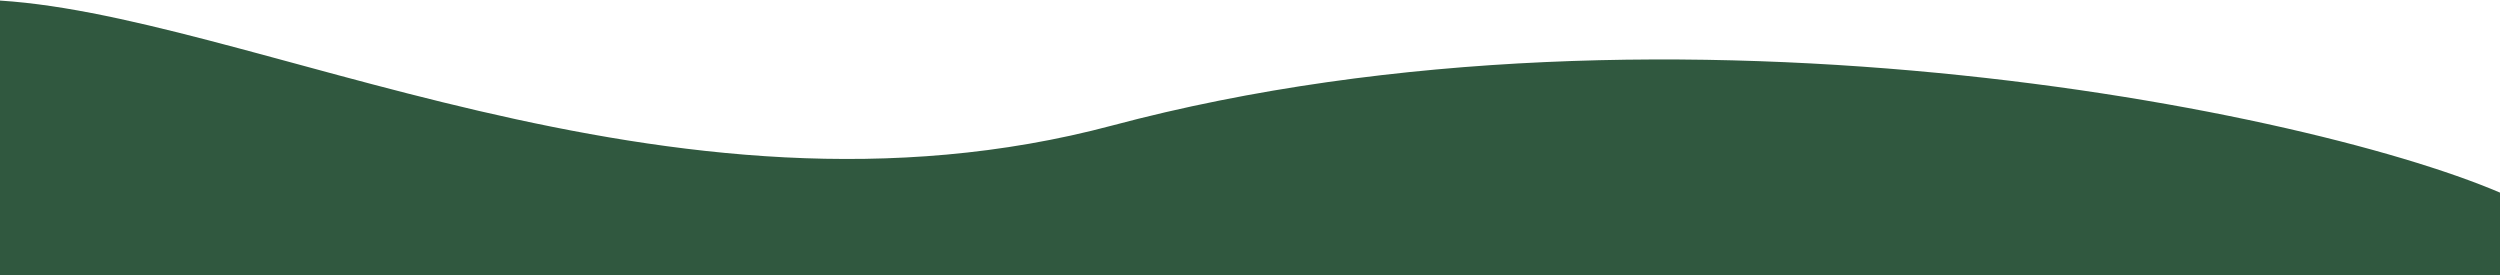
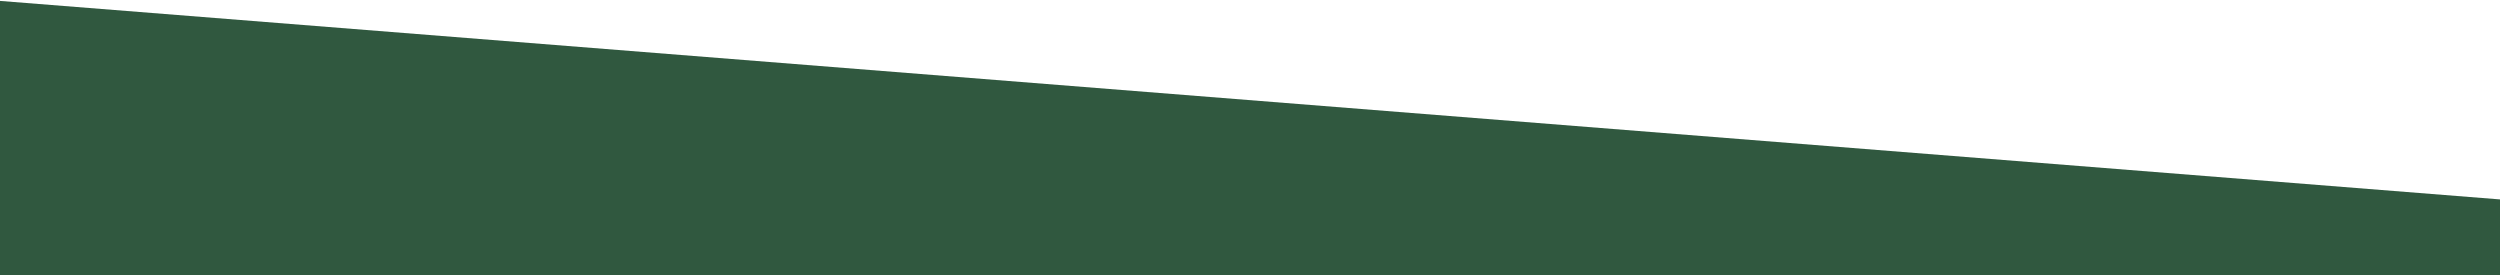
<svg xmlns="http://www.w3.org/2000/svg" version="1.2" viewBox="0 0 2269 250" width="2269" height="250">
  <title>Vector 68-svg</title>
  <style>
		.s0 { fill: #30583f } 
	</style>
-   <path id="Layer" class="s0" d="m-10.5 0v2813h1211.4 1084.6v-2630.7c-157.6-76.4-765-204.7-1276-68.4-403.8 107.8-789.4-105.2-1020-113.9z" />
+   <path id="Layer" class="s0" d="m-10.5 0v2813h1211.4 1084.6v-2630.7z" />
</svg>